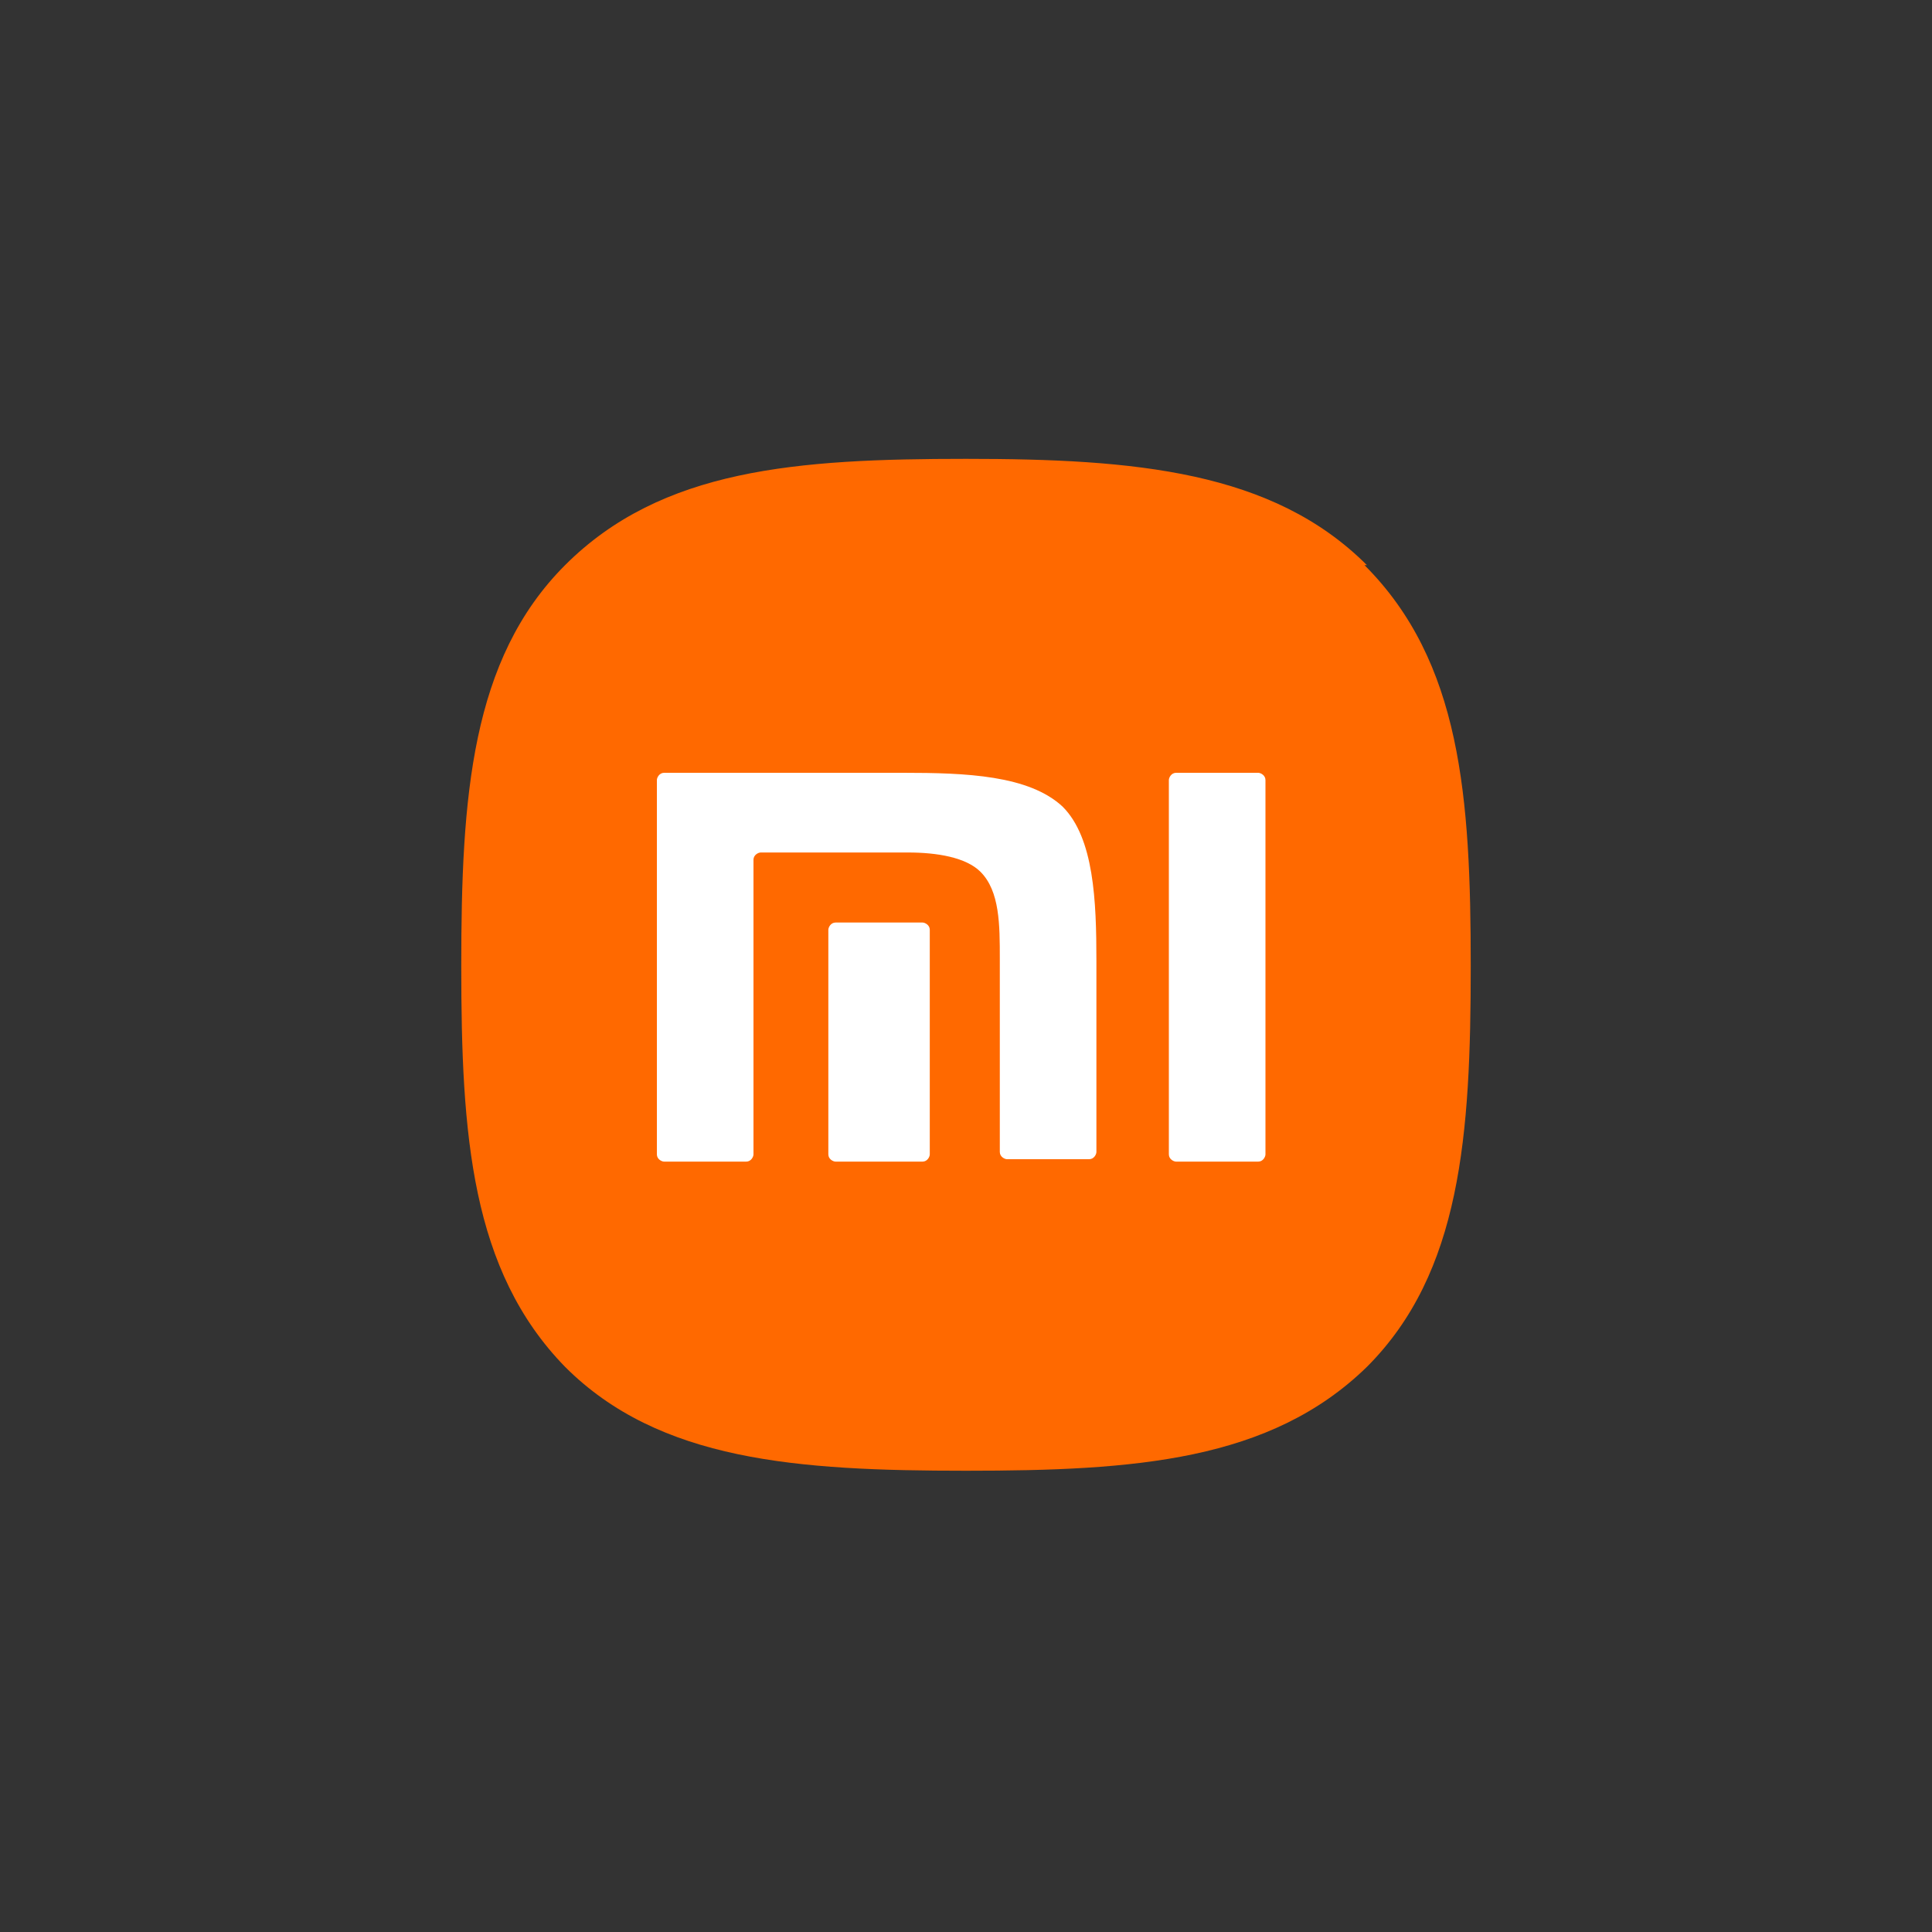
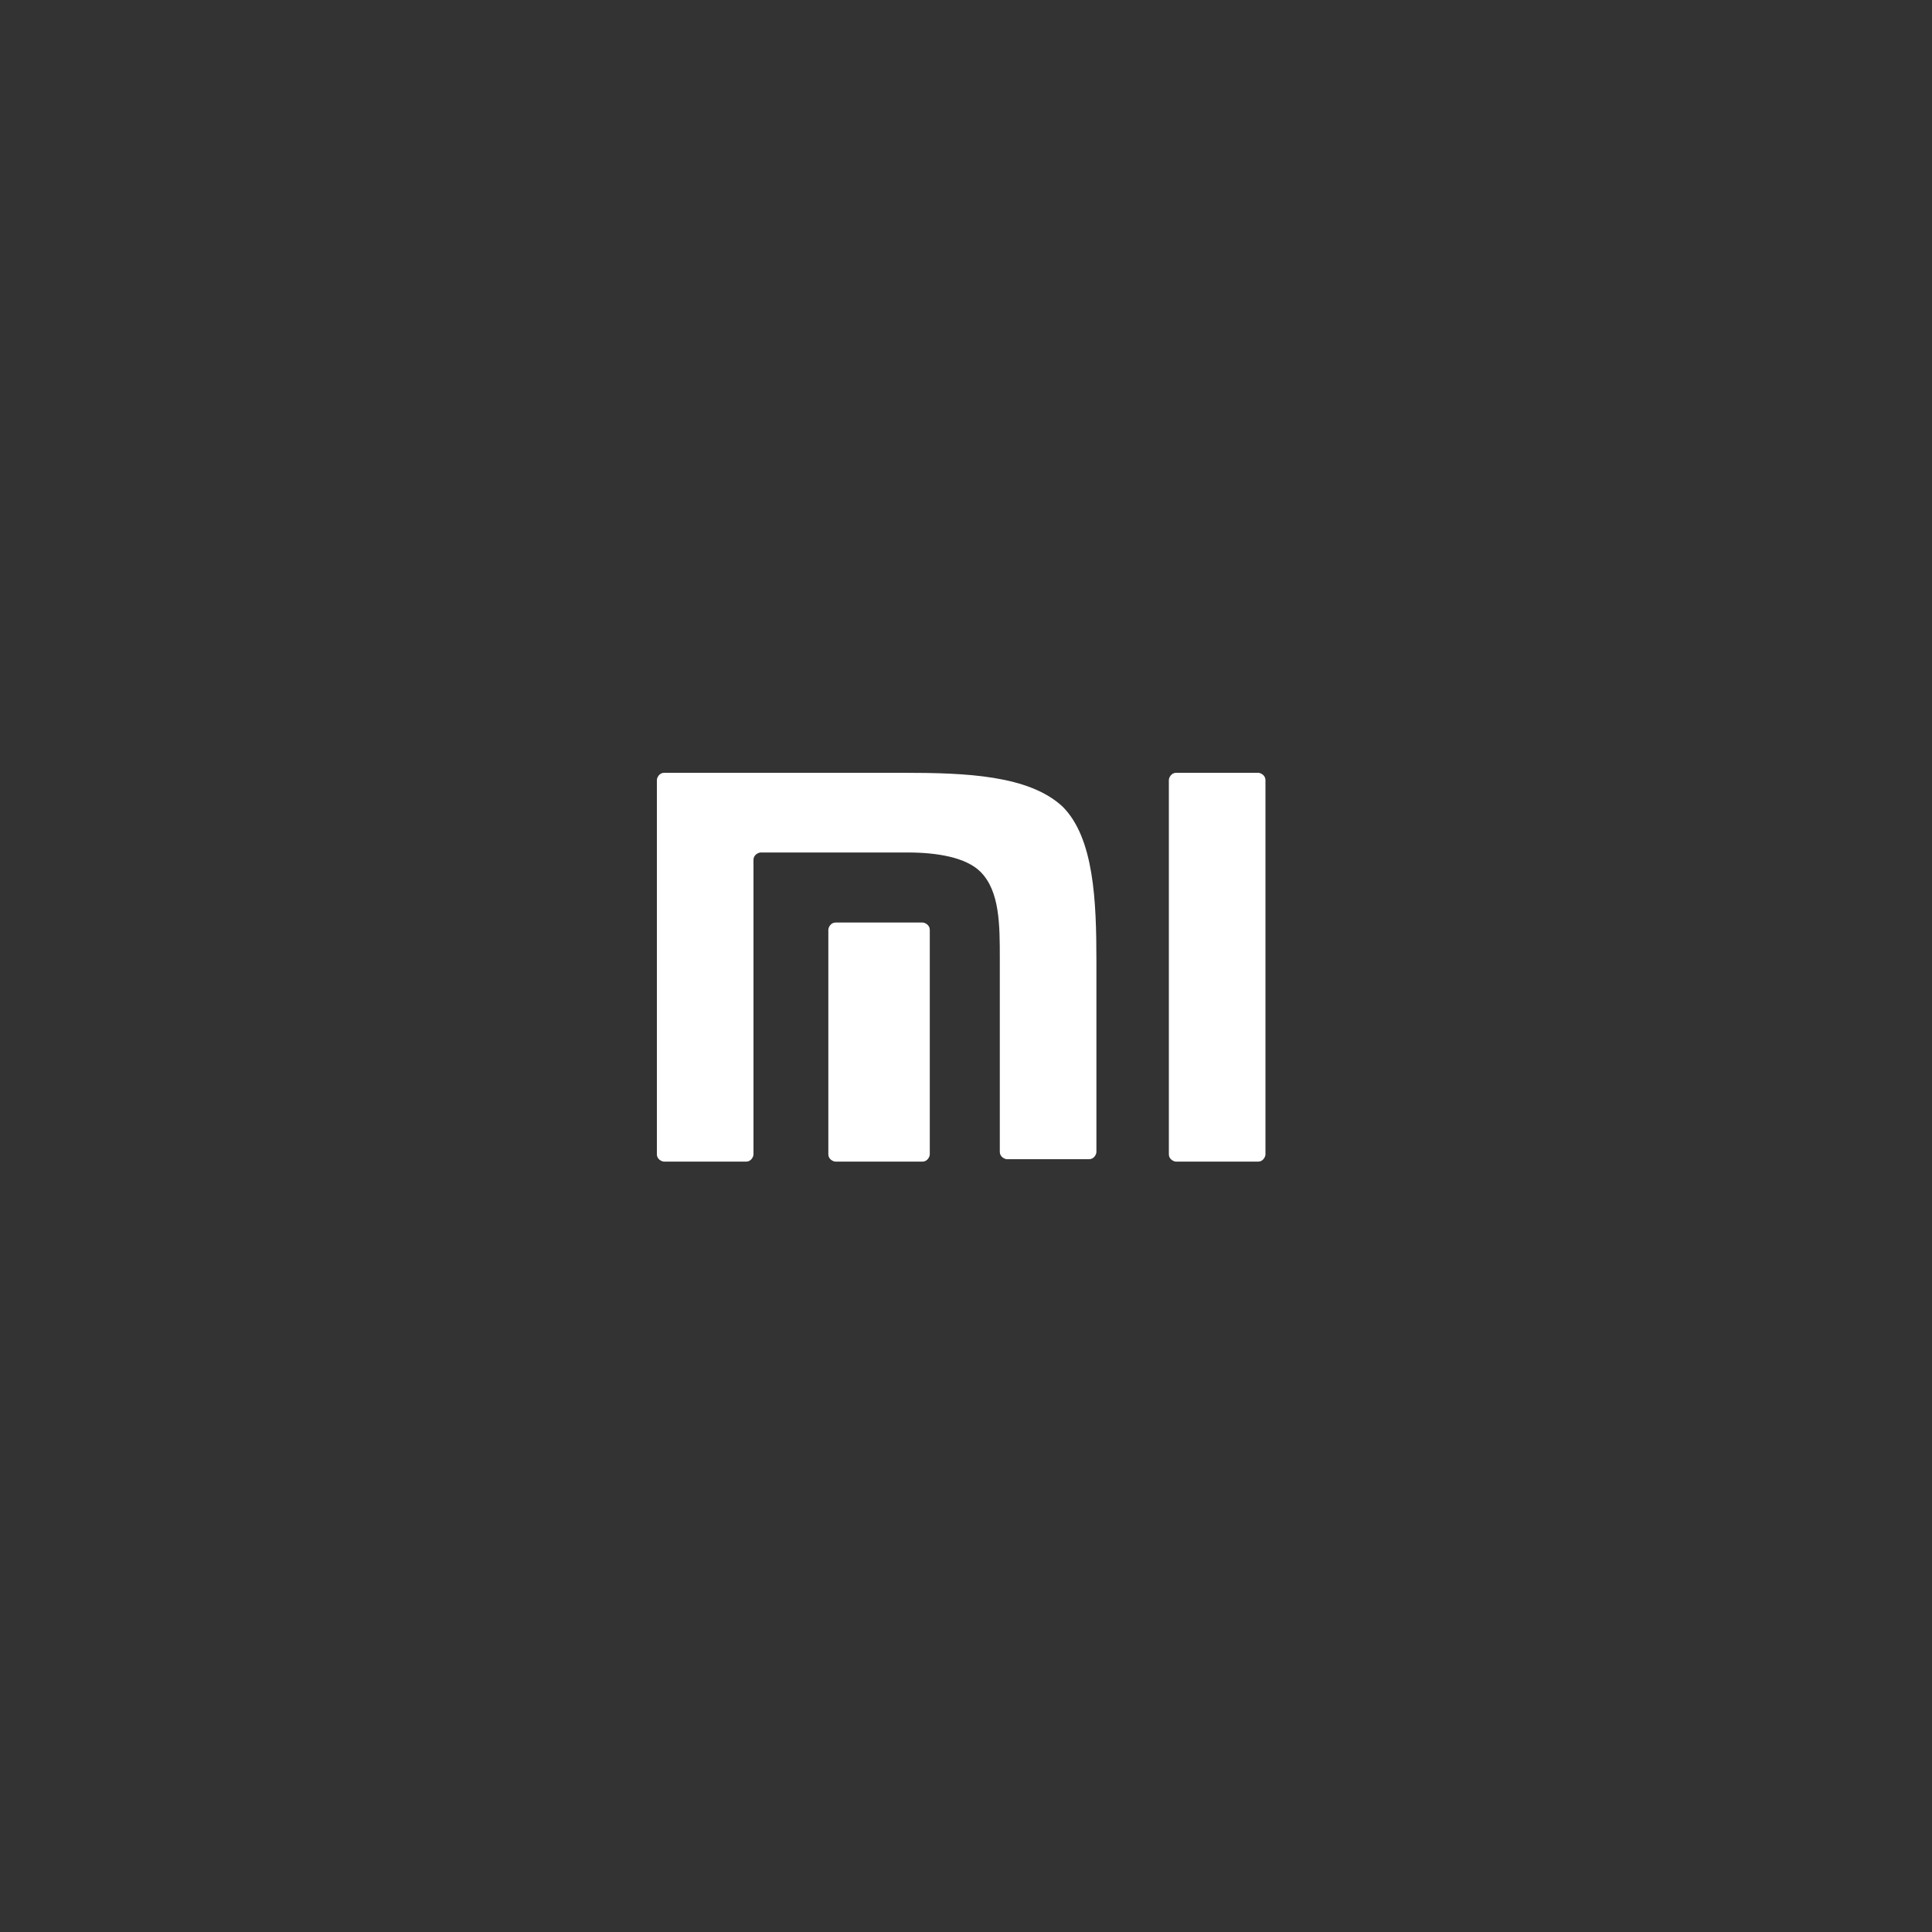
<svg xmlns="http://www.w3.org/2000/svg" id="Calque_1" version="1.1" viewBox="0 0 80 80">
  <rect x="0" y="0" width="80" height="80" fill="#333333" stroke="none" />
  <defs>
    <style>
      .st0 {
        fill: #fff;
      }

      .st1 {
        fill: #ff6900;
      }
    </style>
  </defs>
-   <path id="_路径" data-name="路径" class="st1" d="M56.6,23.4c-3.9-3.9-9.6-4.4-16.6-4.4s-12.6.4-16.6,4.4c-3.9,3.9-4.3,9.6-4.3,16.6s.4,12.6,4.3,16.6c3.9,3.9,9.6,4.3,16.6,4.3s12.6-.4,16.6-4.3c3.9-3.9,4.3-9.6,4.3-16.6s-.4-12.6-4.4-16.6h0Z" />
  <path id="_形状结合" data-name="形状结合" class="st0" d="M52.1,32c.1,0,.3.1.3.3v15.5c0,.1-.1.3-.3.3h-3.4c-.1,0-.3-.1-.3-.3v-15.5c0-.1.1-.3.3-.3,0,0,3.4,0,3.4,0ZM37.4,32c2.6,0,5.2.1,6.6,1.4,1.3,1.3,1.4,3.9,1.4,6.4v7.9c0,.1-.1.3-.3.3h-3.4c-.1,0-.3-.1-.3-.3v-8c0-1.4,0-2.8-.8-3.6-.6-.6-1.8-.8-3-.8h-6.1c-.1,0-.3.1-.3.3v12.2c0,.1-.1.3-.3.3h-3.4c-.1,0-.3-.1-.3-.3v-15.5c0-.1.1-.3.3-.3,0,0,9.8,0,9.8,0ZM38.2,38.2c.1,0,.3.1.3.3v9.3c0,.1-.1.3-.3.3h-3.6c-.1,0-.3-.1-.3-.3v-9.3c0-.1.1-.3.3-.3h3.6Z" />
</svg>